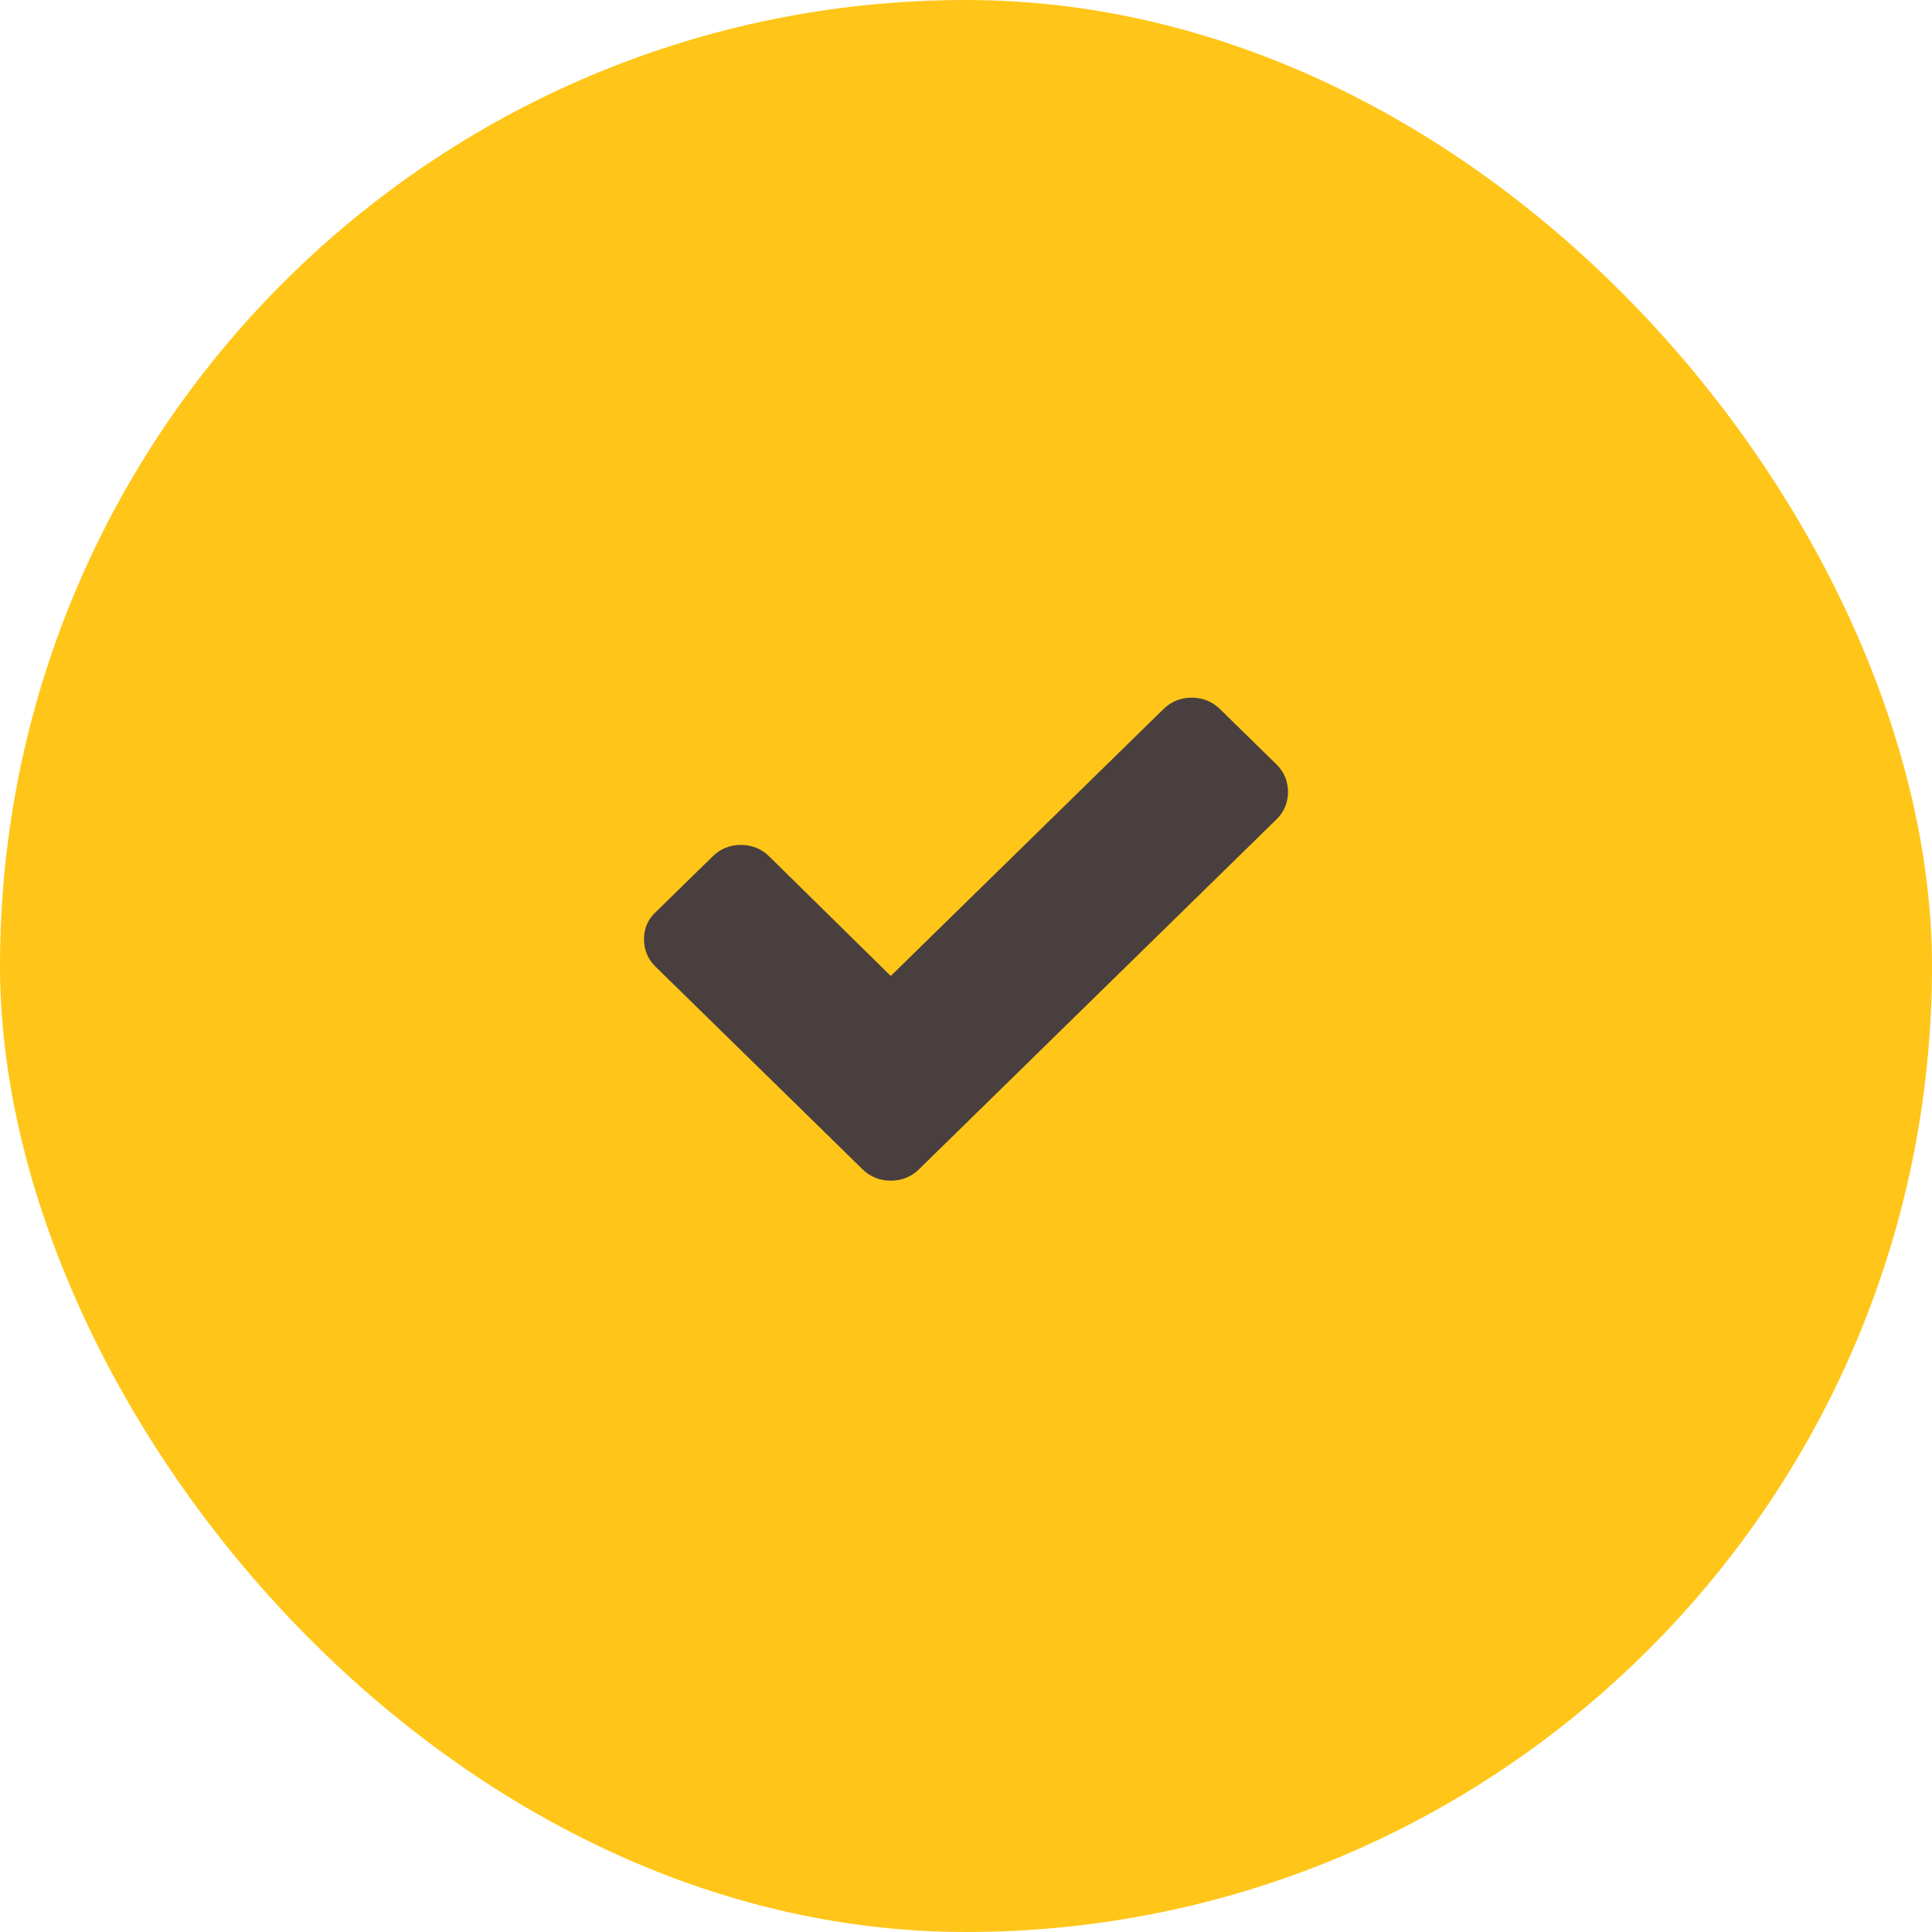
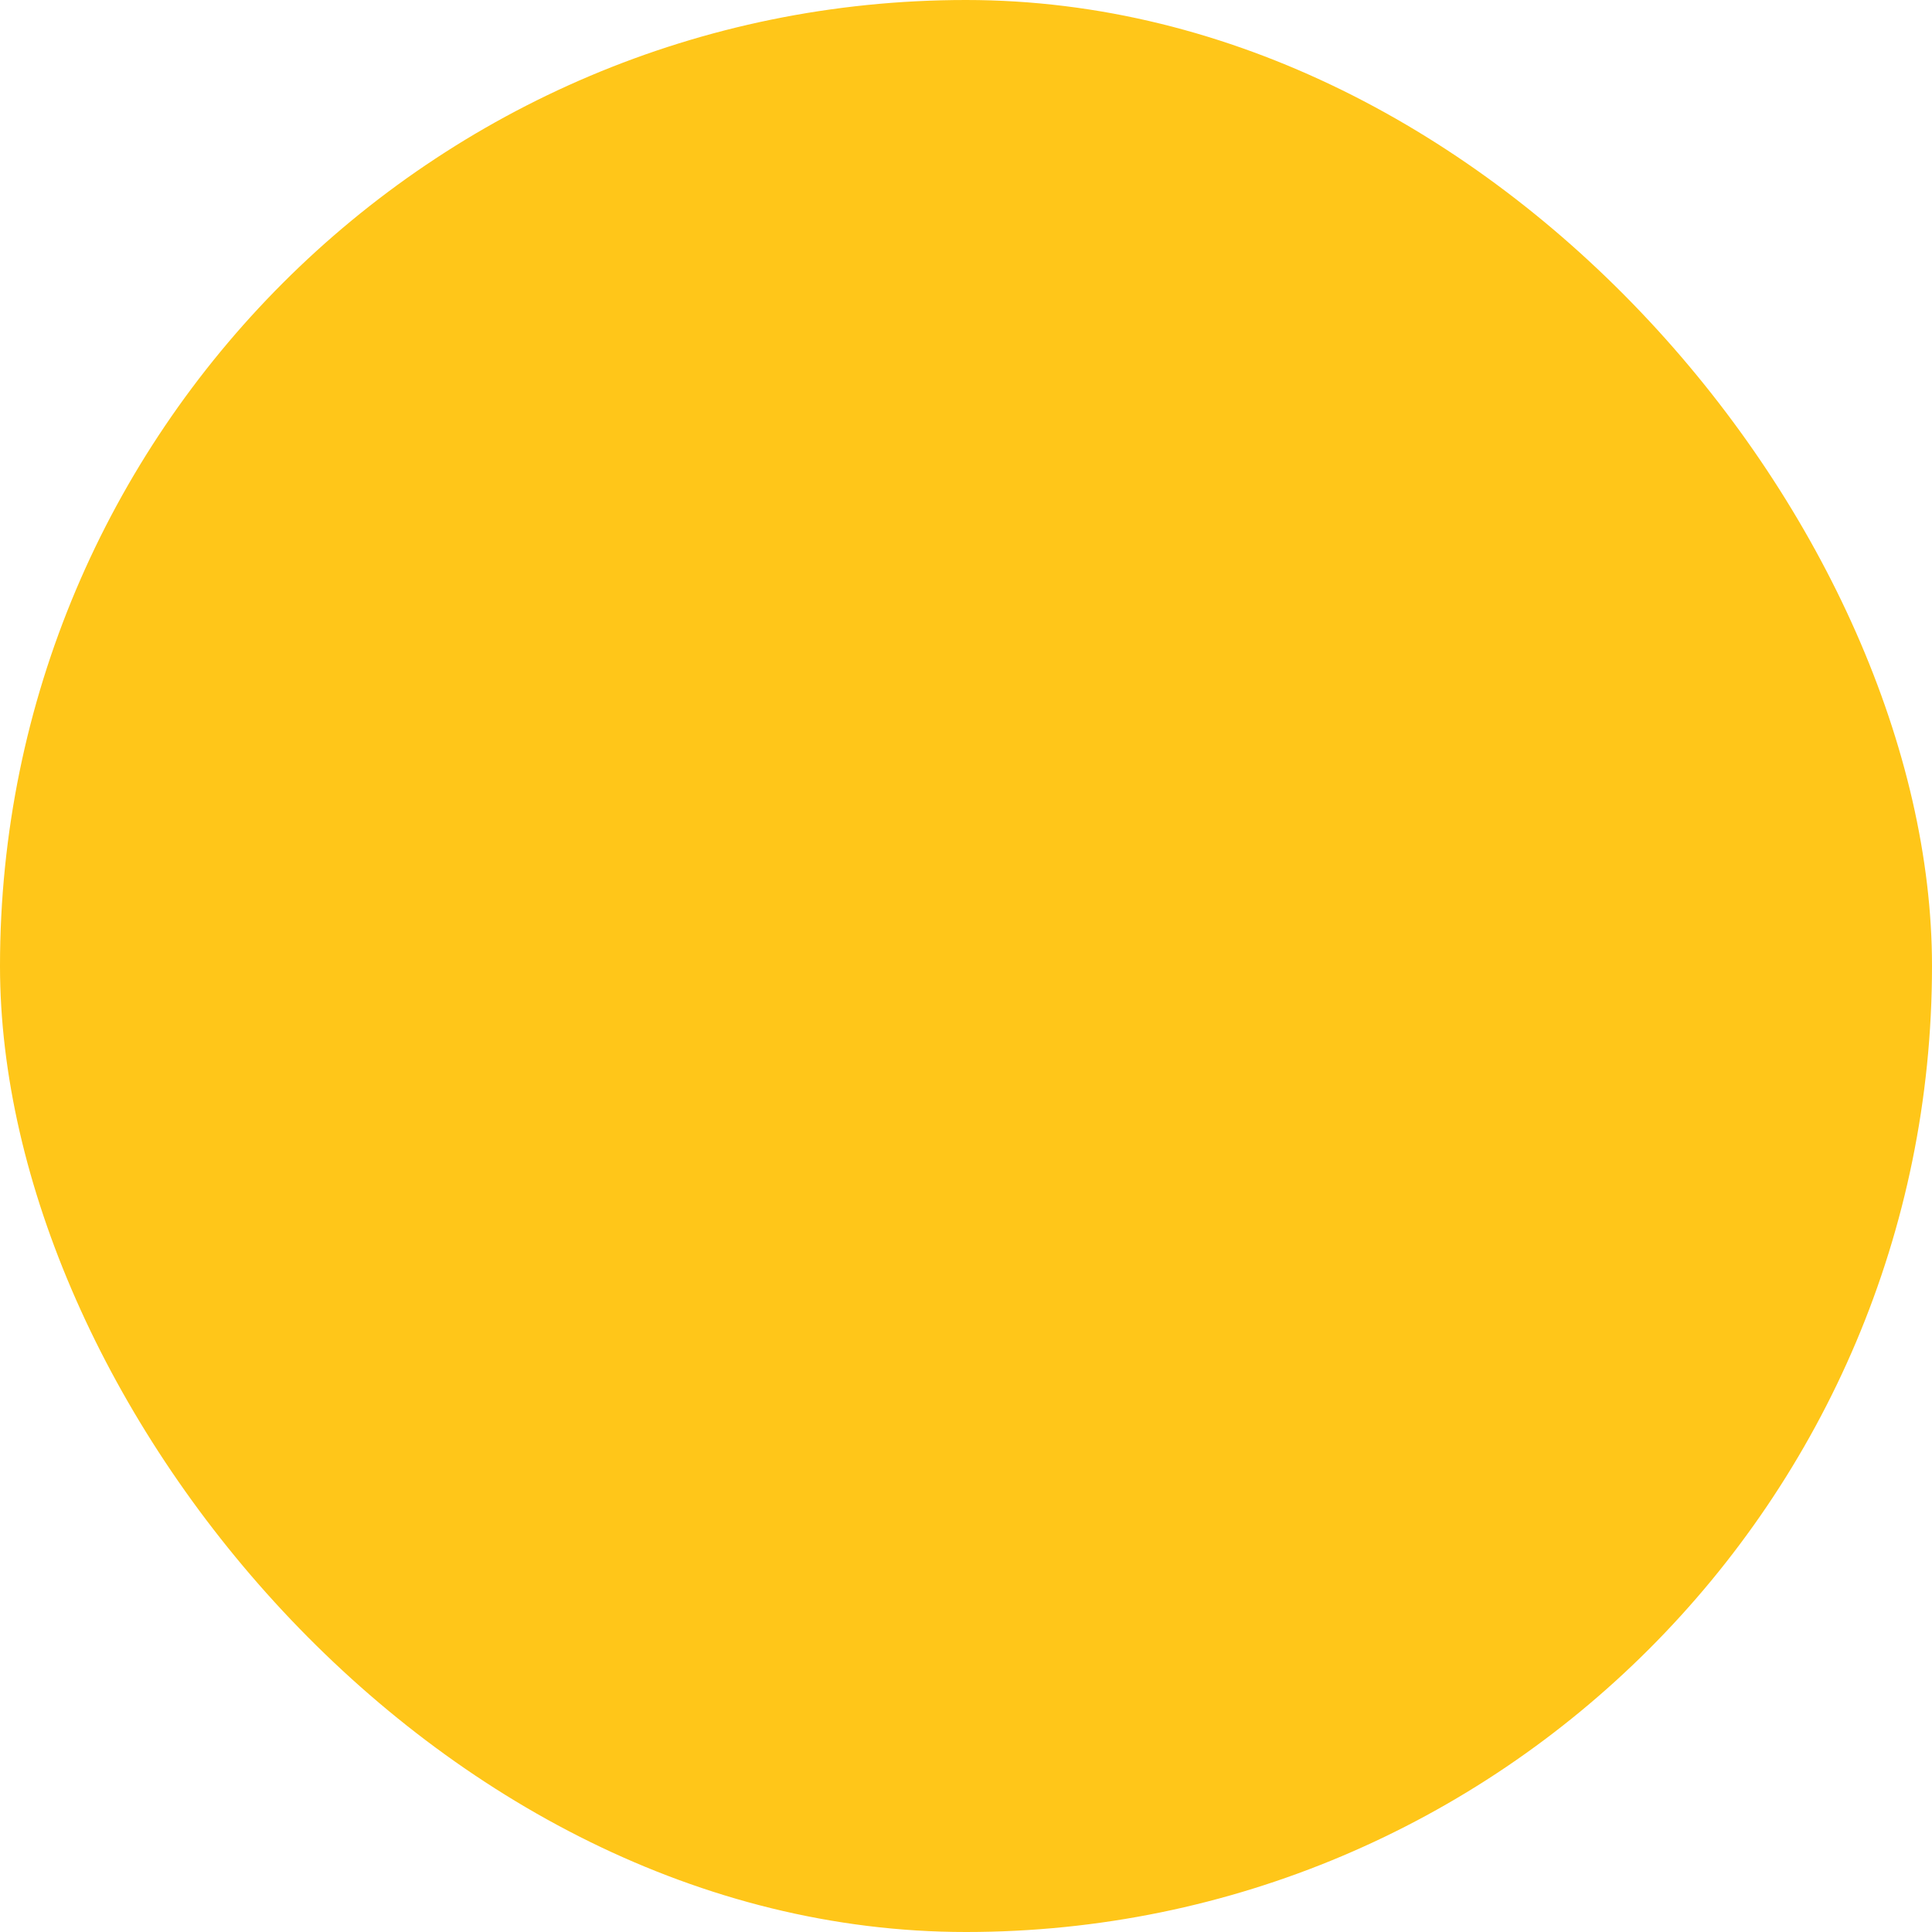
<svg xmlns="http://www.w3.org/2000/svg" width="36" height="36" viewBox="0 0 36 36" fill="none">
  <rect width="36" height="36" rx="18" fill="#ffc619" />
  <g clip-path="url(#clip0_1_4)">
-     <path d="M23.786 14.244L22.729 13.209C22.586 13.07 22.408 13 22.206 13C22.004 13 21.826 13.07 21.683 13.209L16.598 18.186L14.329 15.954C14.186 15.814 14.008 15.744 13.806 15.744C13.604 15.744 13.426 15.814 13.283 15.954L12.226 16.988C12.071 17.128 12 17.302 12 17.5C12 17.698 12.071 17.872 12.214 18.012L15.018 20.756L16.075 21.791C16.218 21.93 16.396 22 16.598 22C16.8 22 16.978 21.93 17.121 21.791L18.178 20.756L23.786 15.267C23.929 15.128 24 14.954 24 14.756C24 14.558 23.929 14.384 23.786 14.244Z" fill="#493f3f" />
+     <path d="M23.786 14.244L22.729 13.209C22.586 13.07 22.408 13 22.206 13C22.004 13 21.826 13.07 21.683 13.209L16.598 18.186L14.329 15.954C14.186 15.814 14.008 15.744 13.806 15.744C13.604 15.744 13.426 15.814 13.283 15.954L12.226 16.988C12 17.698 12.071 17.872 12.214 18.012L15.018 20.756L16.075 21.791C16.218 21.93 16.396 22 16.598 22C16.8 22 16.978 21.93 17.121 21.791L18.178 20.756L23.786 15.267C23.929 15.128 24 14.954 24 14.756C24 14.558 23.929 14.384 23.786 14.244Z" fill="#493f3f" />
  </g>
  <defs>
    <clipPath id="clip0_1_4">
-       <rect width="12" height="9" fill="#493f3f" transform="translate(12 13)" />
-     </clipPath>
+       </clipPath>
  </defs>
</svg>